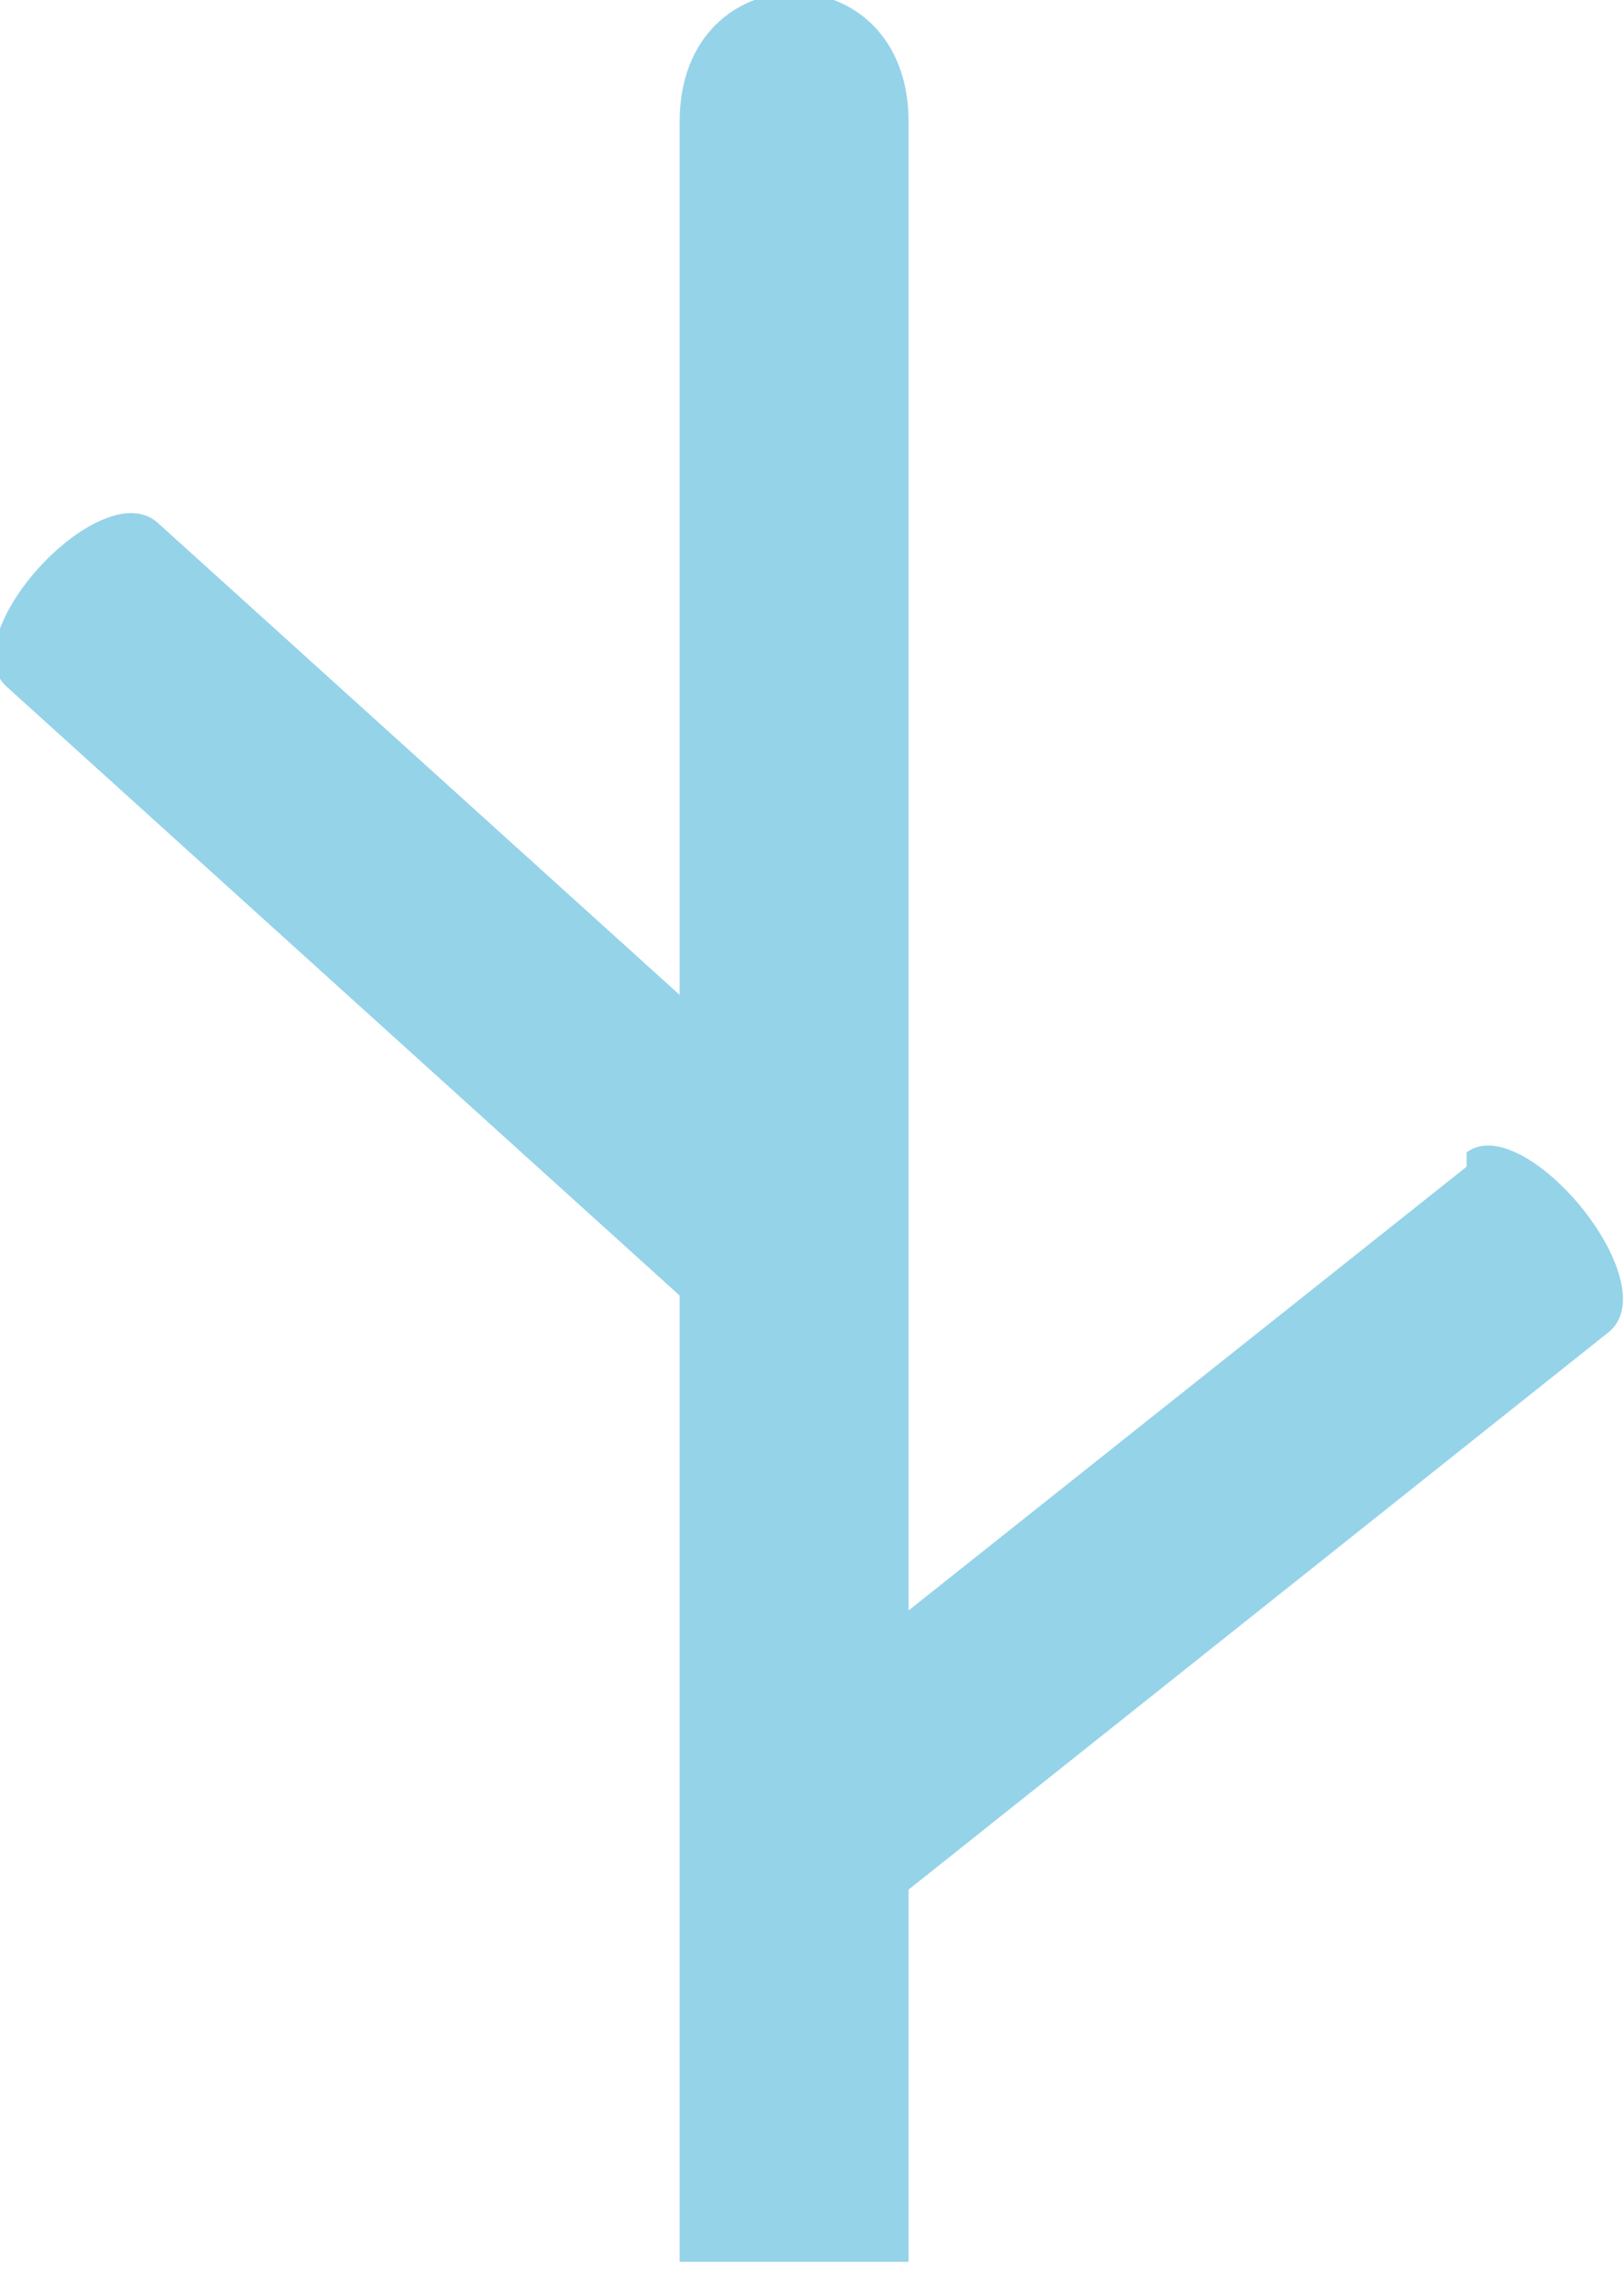
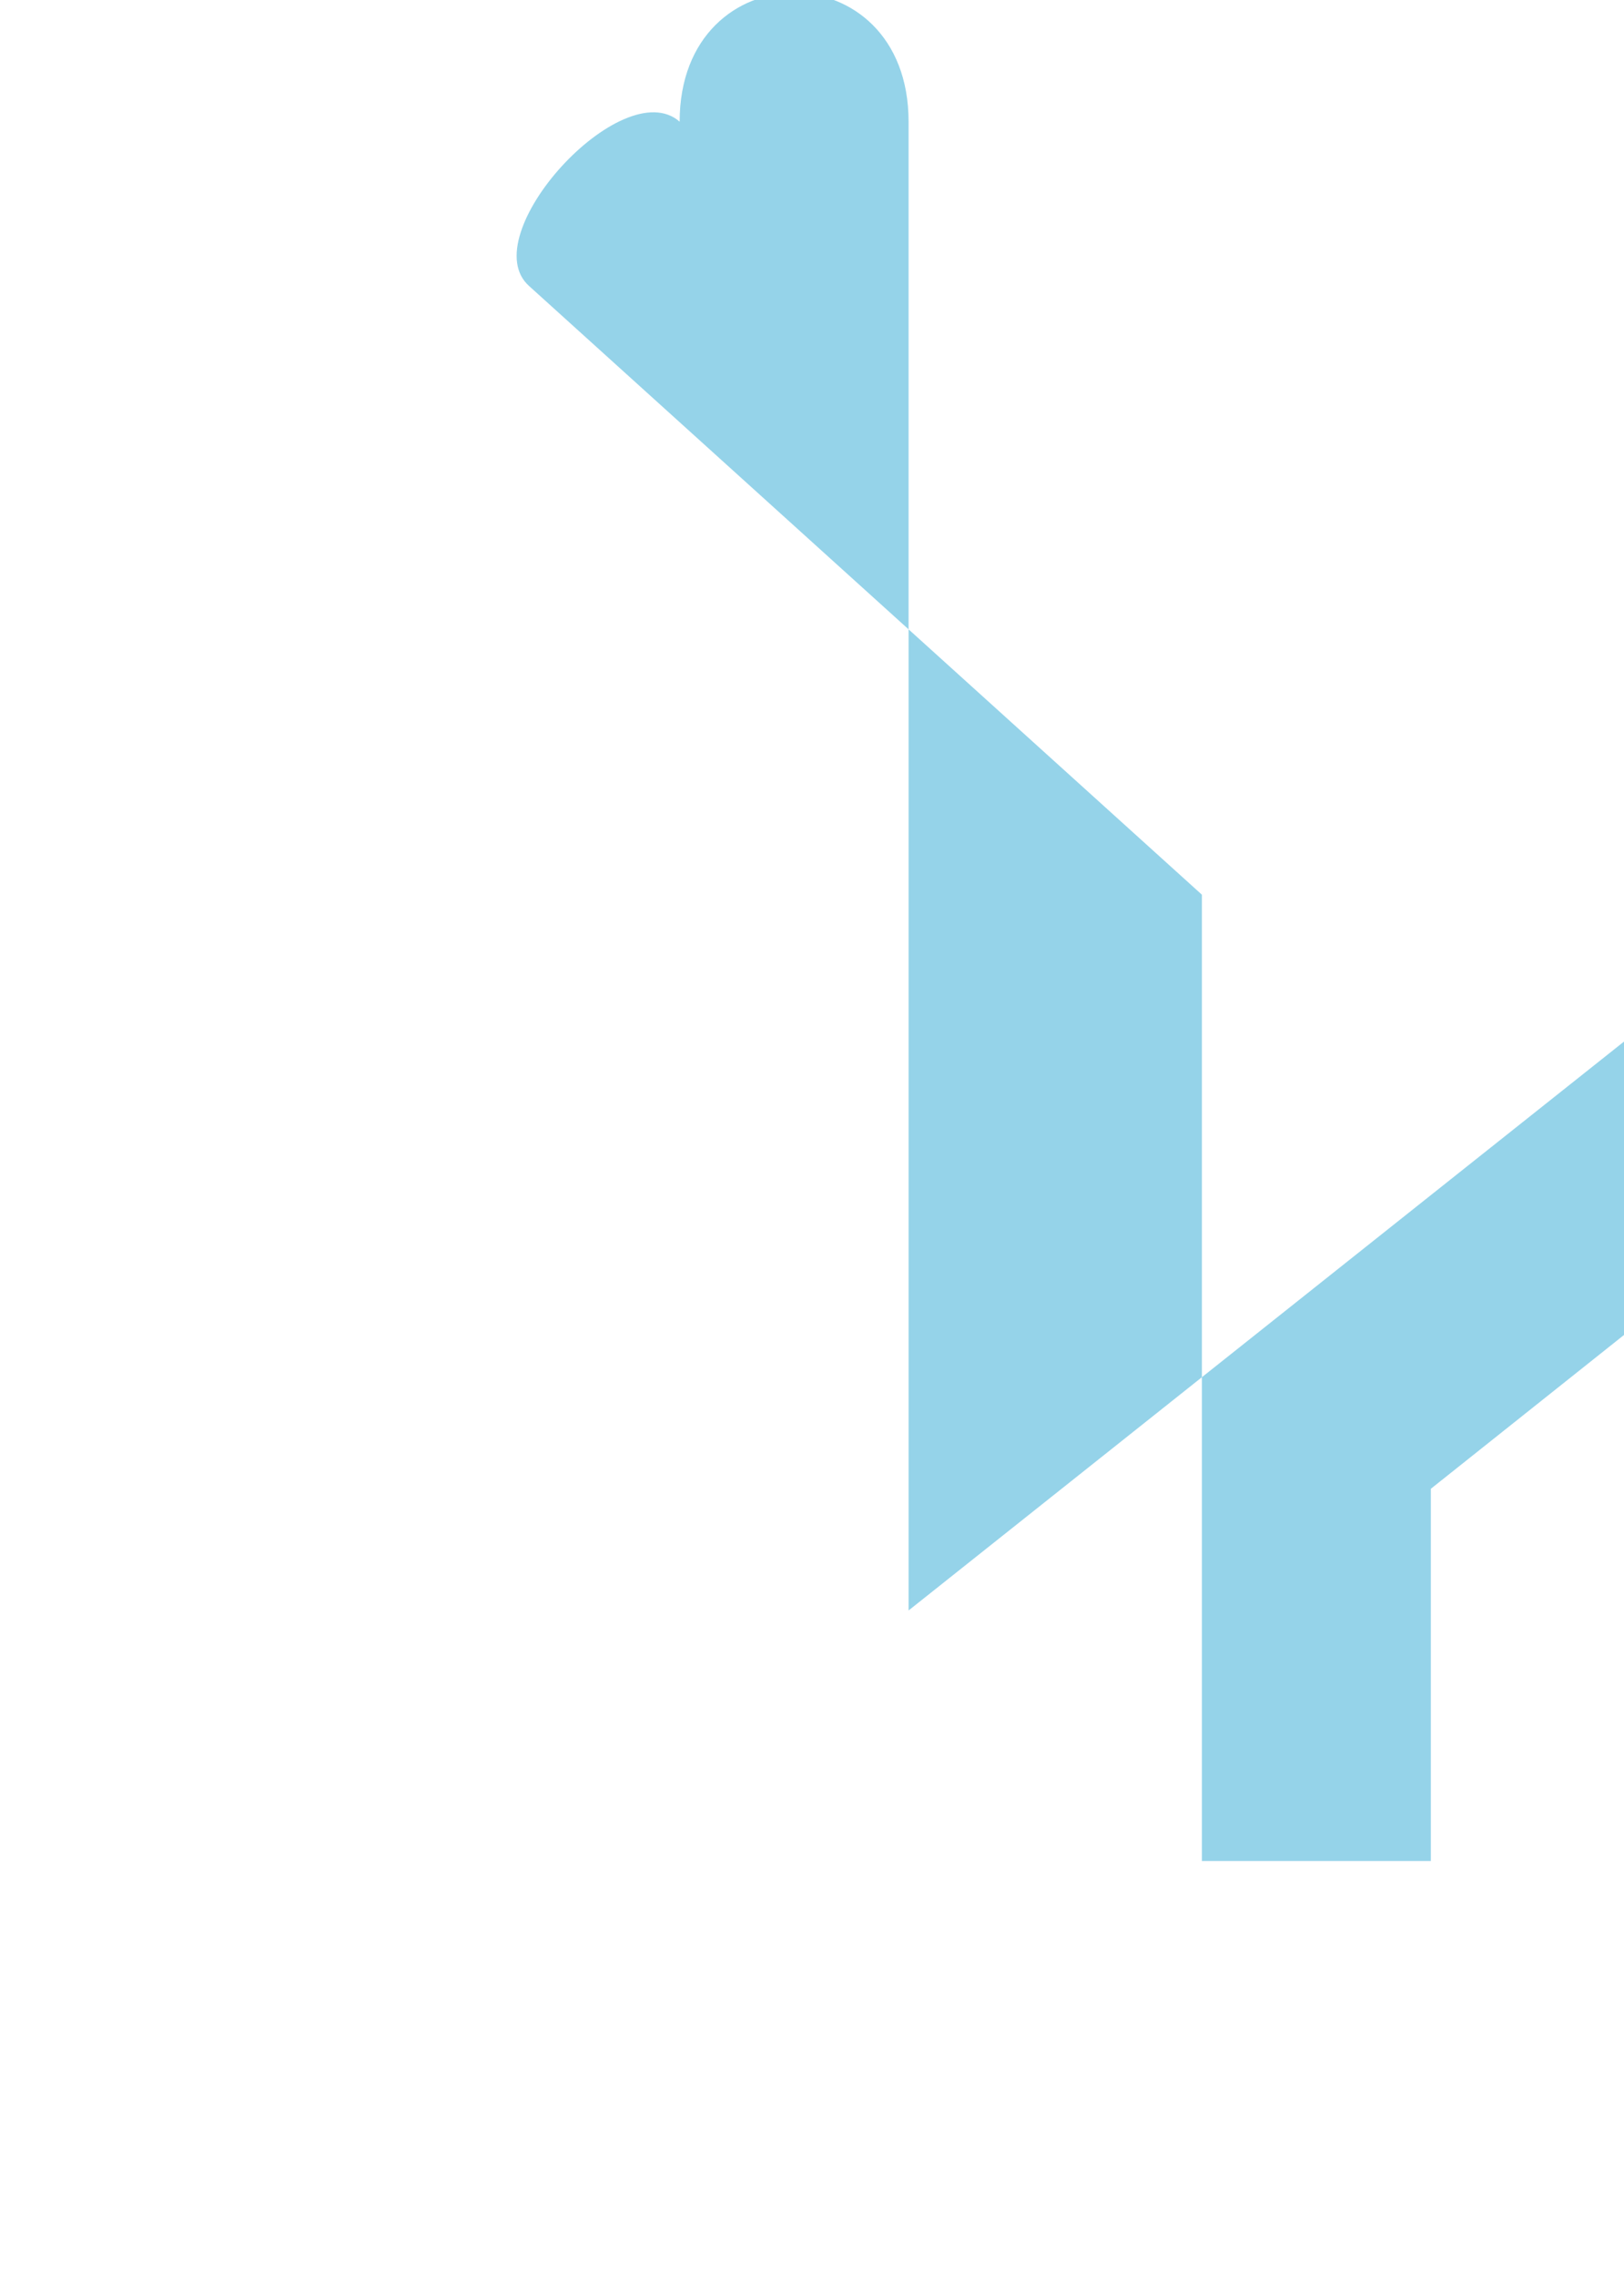
<svg xmlns="http://www.w3.org/2000/svg" xml:space="preserve" style="shape-rendering:geometricPrecision;text-rendering:geometricPrecision;image-rendering:optimizeQuality;fill:url(#CerosGradient_idf1280f70d);" viewBox="0 0 0.227 0.318" x="0px" y="0px" fill-rule="evenodd" clip-rule="evenodd" aria-hidden="true">
  <defs>
    <linearGradient class="cerosgradient" data-cerosgradient="true" id="CerosGradient_idf1280f70d" gradientUnits="userSpaceOnUse" x1="50%" y1="100%" x2="50%" y2="0%">
      <stop offset="0%" stop-color="#95D3E9" />
      <stop offset="100%" stop-color="#95D3E9" />
    </linearGradient>
    <linearGradient />
    <style type="text/css">
   
    .fil0-id64453f7fa-6806f52e7f87b{fill:black}
   
  </style>
  </defs>
  <g>
-     <path class="fil0-id64453f7fa-6806f52e7f87b" d="M0.205 0.163l-0.078 0.062 0 -0.208c0,-0.024 -0.032,-0.024 -0.032,0l0 0.122 -0.073 -0.066c-0.008,-0.007 -0.029,0.016 -0.021,0.023l0.094 0.085 0 0.135 0.032 0 0 -0.052 0.098 -0.078c0.008,-0.007 -0.012,-0.031 -0.02,-0.025z" style="fill:url(#CerosGradient_idf1280f70d);" />
+     <path class="fil0-id64453f7fa-6806f52e7f87b" d="M0.205 0.163l-0.078 0.062 0 -0.208c0,-0.024 -0.032,-0.024 -0.032,0c-0.008,-0.007 -0.029,0.016 -0.021,0.023l0.094 0.085 0 0.135 0.032 0 0 -0.052 0.098 -0.078c0.008,-0.007 -0.012,-0.031 -0.02,-0.025z" style="fill:url(#CerosGradient_idf1280f70d);" />
  </g>
</svg>